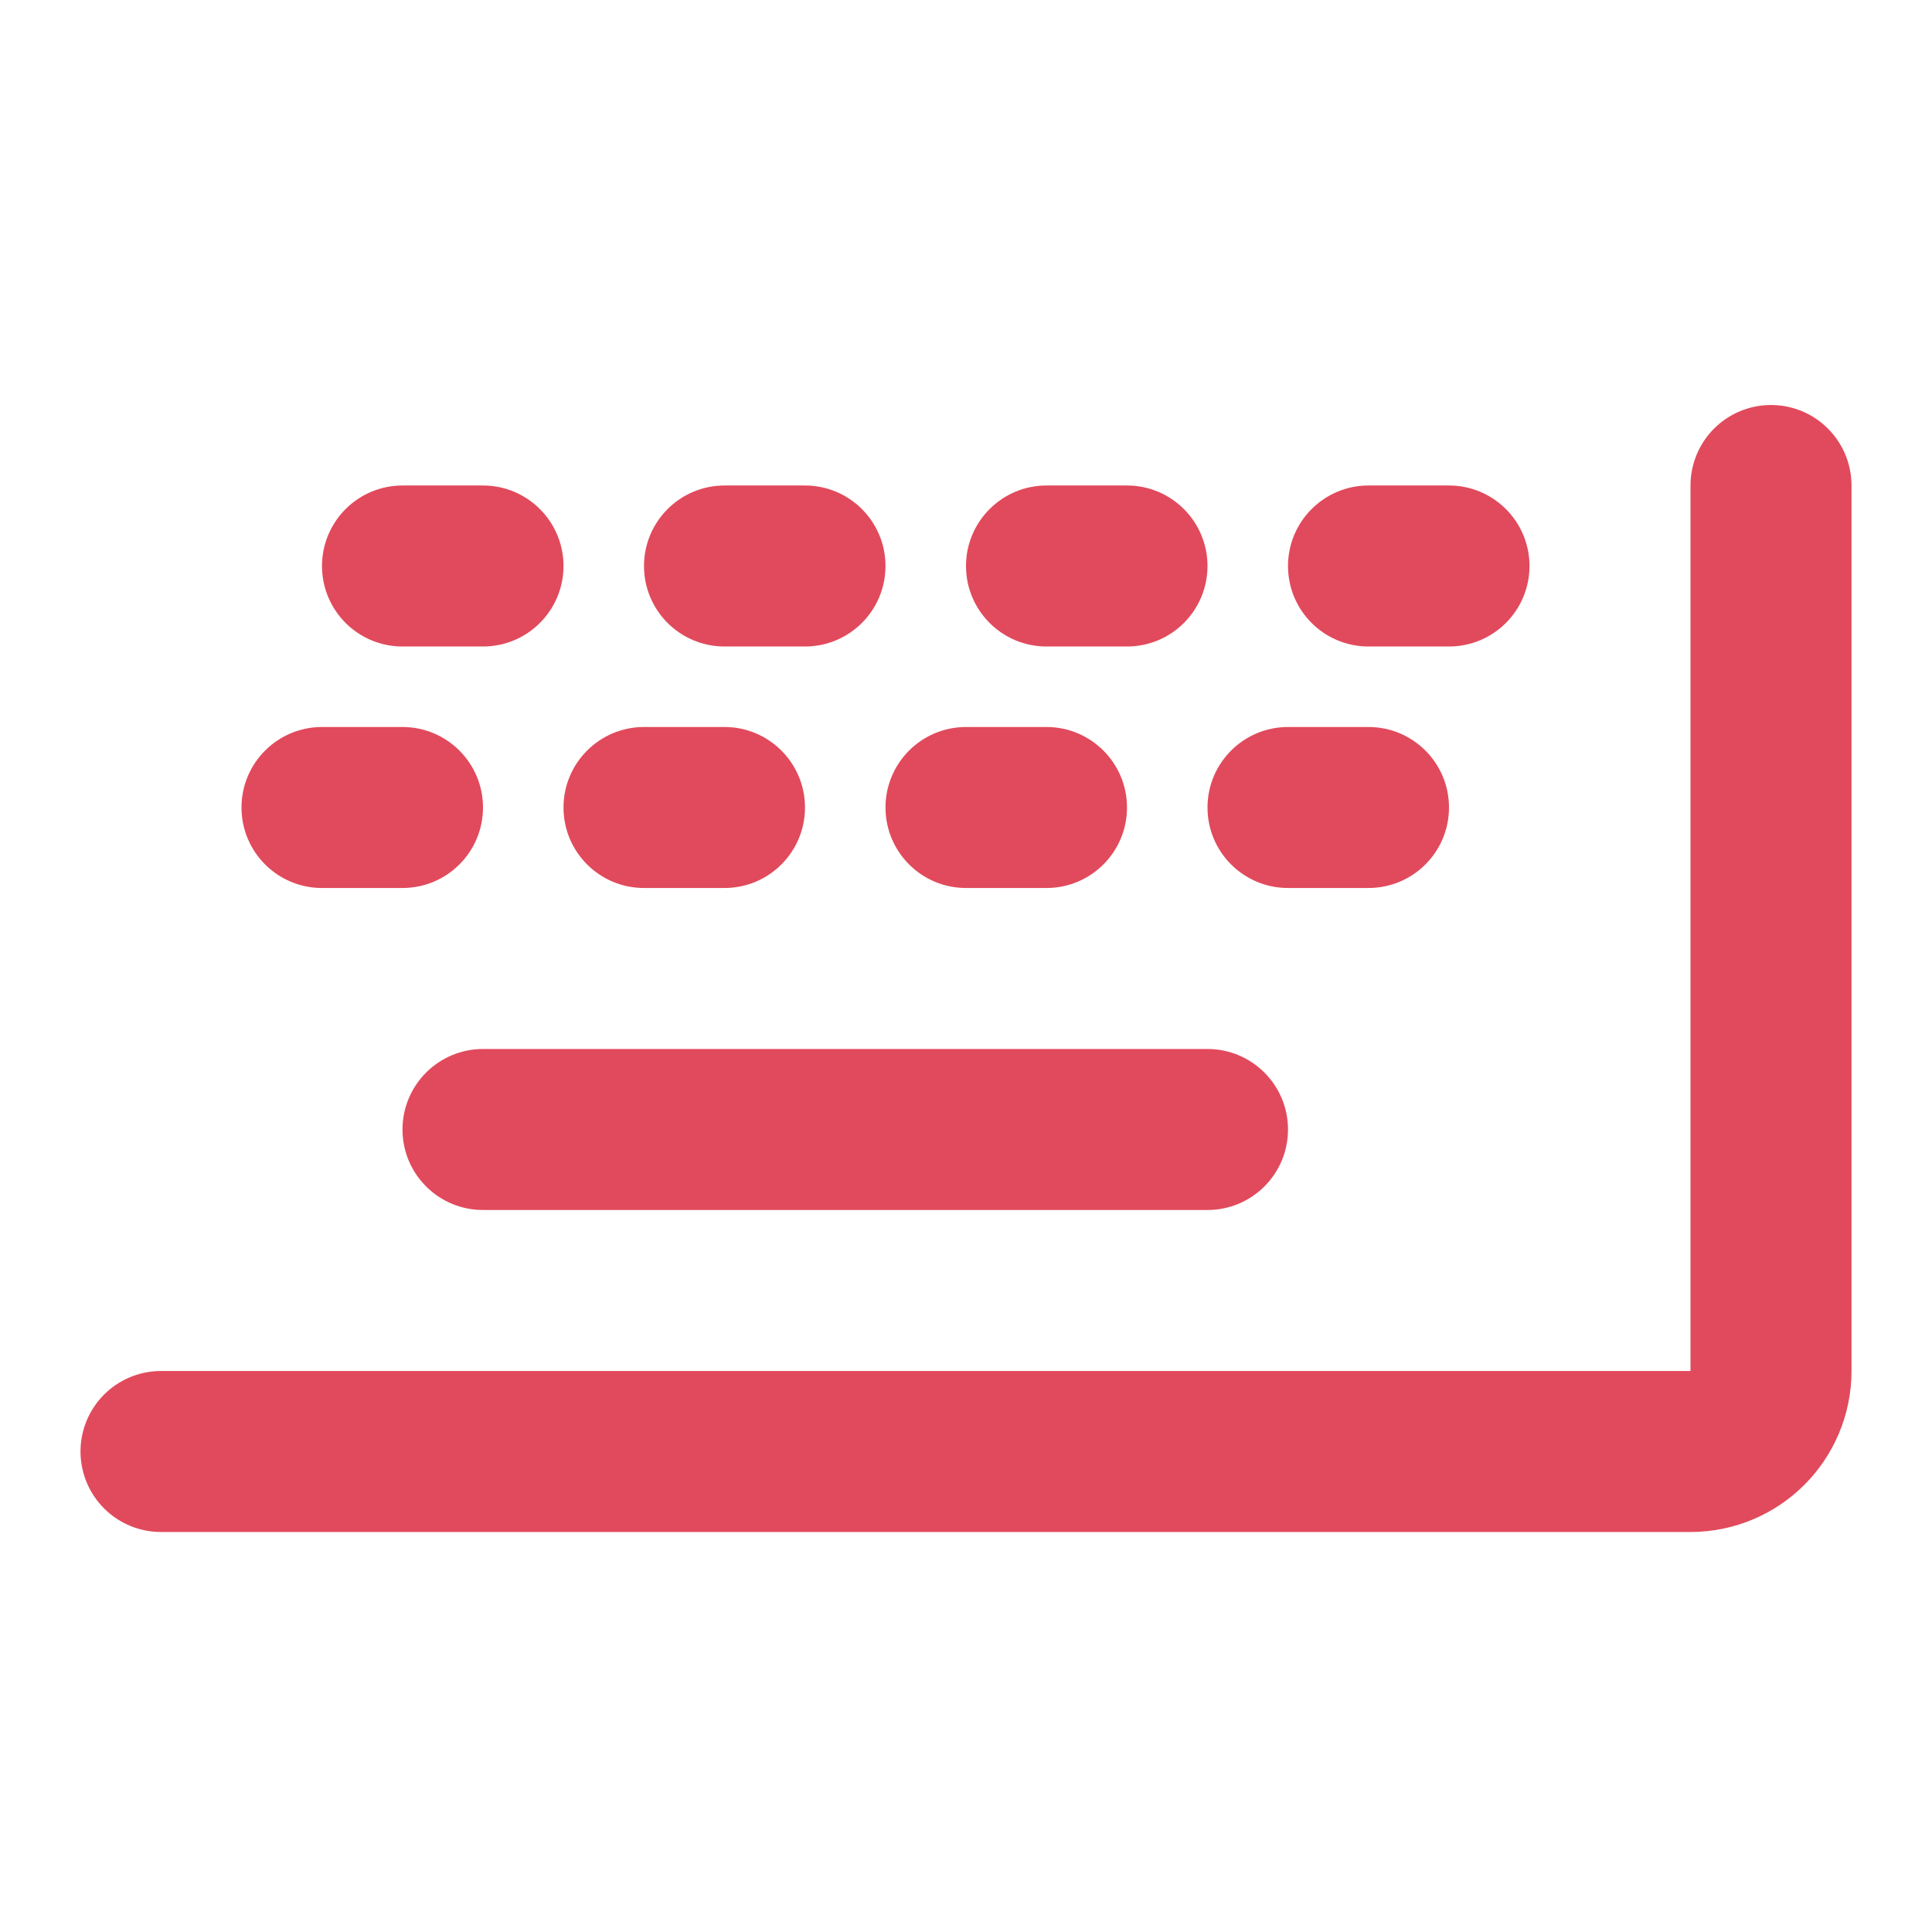
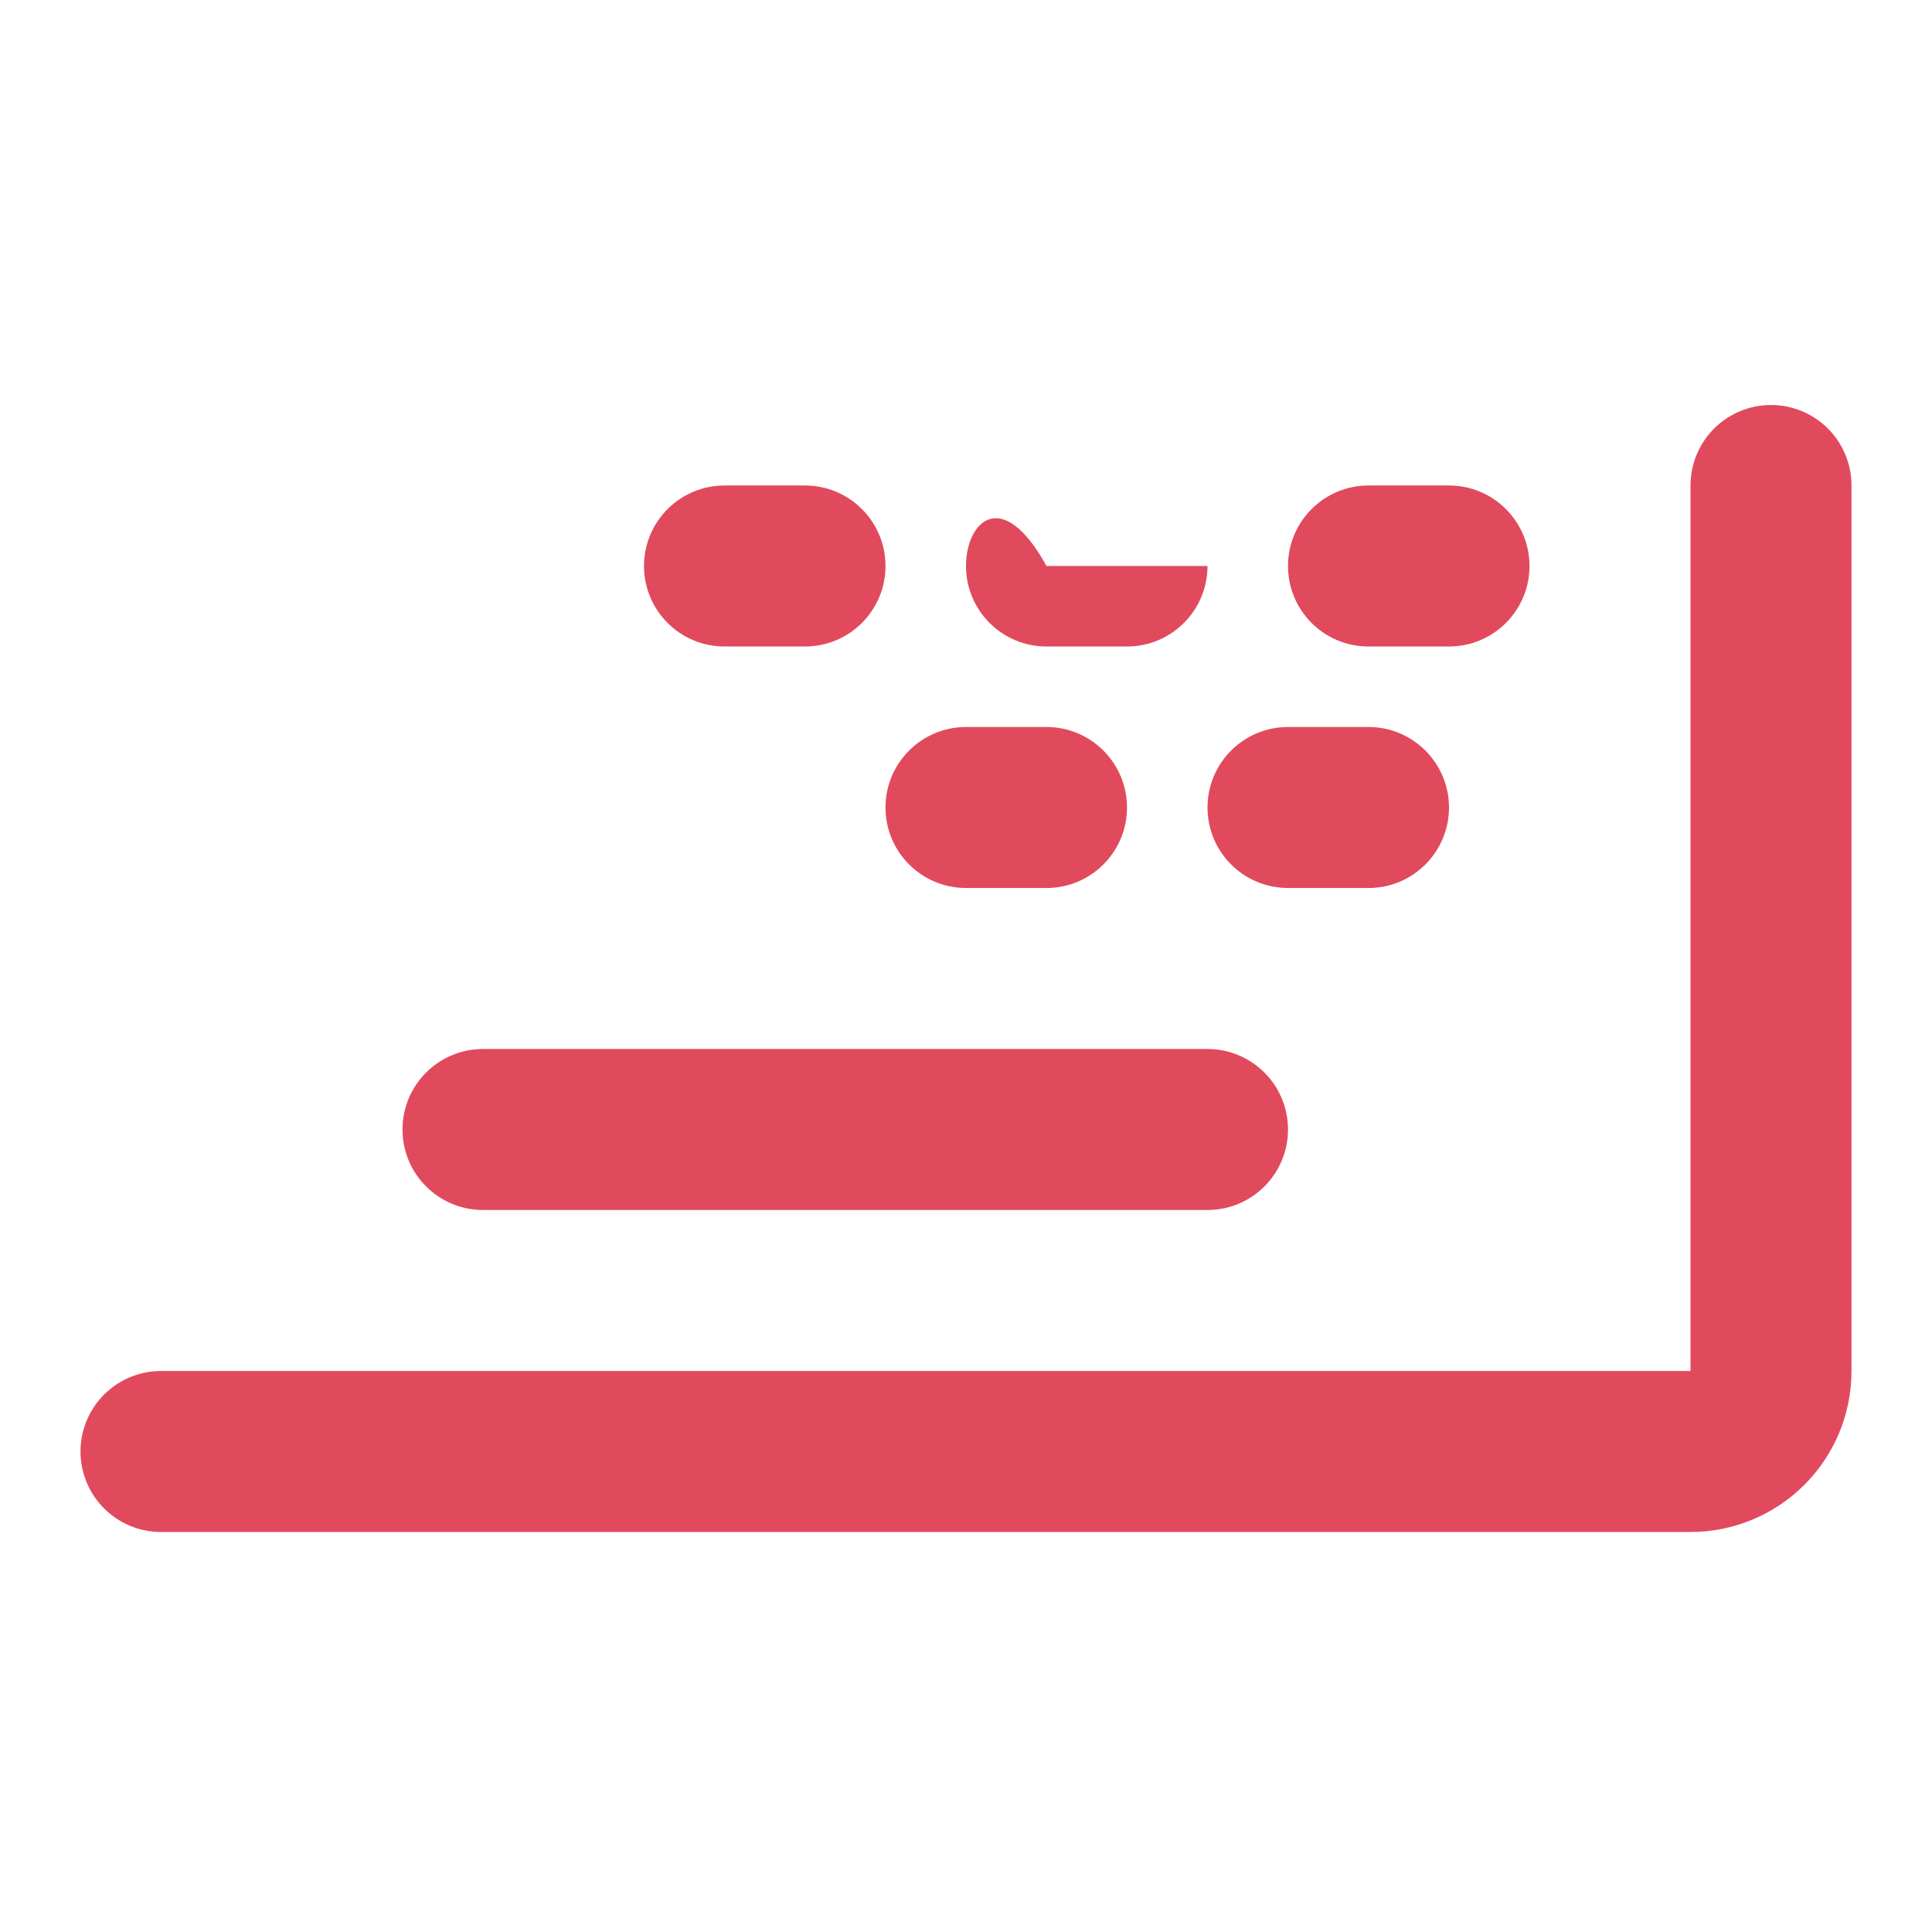
<svg xmlns="http://www.w3.org/2000/svg" width="24" height="24" viewBox="0 0 24 24" fill="none">
  <path d="M15 15.031C15.552 15.031 16 14.584 16 14.031C16 13.479 15.552 13.031 15 13.031H6C5.448 13.031 5 13.479 5 14.031C5 14.584 5.448 15.031 6 15.031H15Z" fill="#E14A5C" />
-   <path d="M5 11.031C5.552 11.031 6 10.584 6 10.031C6 9.479 5.552 9.031 5 9.031H4C3.448 9.031 3 9.479 3 10.031C3 10.584 3.448 11.031 4 11.031H5Z" fill="#E14A5C" />
-   <path d="M6 8.031C6.552 8.031 7 7.584 7 7.031C7 6.479 6.552 6.031 6 6.031H5C4.448 6.031 4 6.479 4 7.031C4 7.584 4.448 8.031 5 8.031H6Z" fill="#E14A5C" />
-   <path d="M9 11.031C9.552 11.031 10 10.584 10 10.031C10 9.479 9.552 9.031 9 9.031H8C7.448 9.031 7 9.479 7 10.031C7 10.584 7.448 11.031 8 11.031H9Z" fill="#E14A5C" />
  <path d="M10 8.031C10.552 8.031 11 7.584 11 7.031C11 6.479 10.552 6.031 10 6.031H9C8.448 6.031 8 6.479 8 7.031C8 7.584 8.448 8.031 9 8.031H10Z" fill="#E14A5C" />
  <path d="M13 11.031C13.552 11.031 14 10.584 14 10.031C14 9.479 13.552 9.031 13 9.031H12C11.448 9.031 11 9.479 11 10.031C11 10.584 11.448 11.031 12 11.031H13Z" fill="#E14A5C" />
-   <path d="M14 8.031C14.552 8.031 15 7.584 15 7.031C15 6.479 14.552 6.031 14 6.031H13C12.448 6.031 12 6.479 12 7.031C12 7.584 12.448 8.031 13 8.031H14Z" fill="#E14A5C" />
+   <path d="M14 8.031C14.552 8.031 15 7.584 15 7.031H13C12.448 6.031 12 6.479 12 7.031C12 7.584 12.448 8.031 13 8.031H14Z" fill="#E14A5C" />
  <path d="M17 11.031C17.552 11.031 18 10.584 18 10.031C18 9.479 17.552 9.031 17 9.031H16C15.448 9.031 15 9.479 15 10.031C15 10.584 15.448 11.031 16 11.031H17Z" fill="#E14A5C" />
  <path d="M18 8.031C18.552 8.031 19 7.584 19 7.031C19 6.479 18.552 6.031 18 6.031H17C16.448 6.031 16 6.479 16 7.031C16 7.584 16.448 8.031 17 8.031H18Z" fill="#E14A5C" />
  <path d="M2 18.031H21C21.552 18.031 22 17.584 22 17.031V6.031" stroke="#E14A5C" stroke-width="2" stroke-linecap="round" />
</svg>